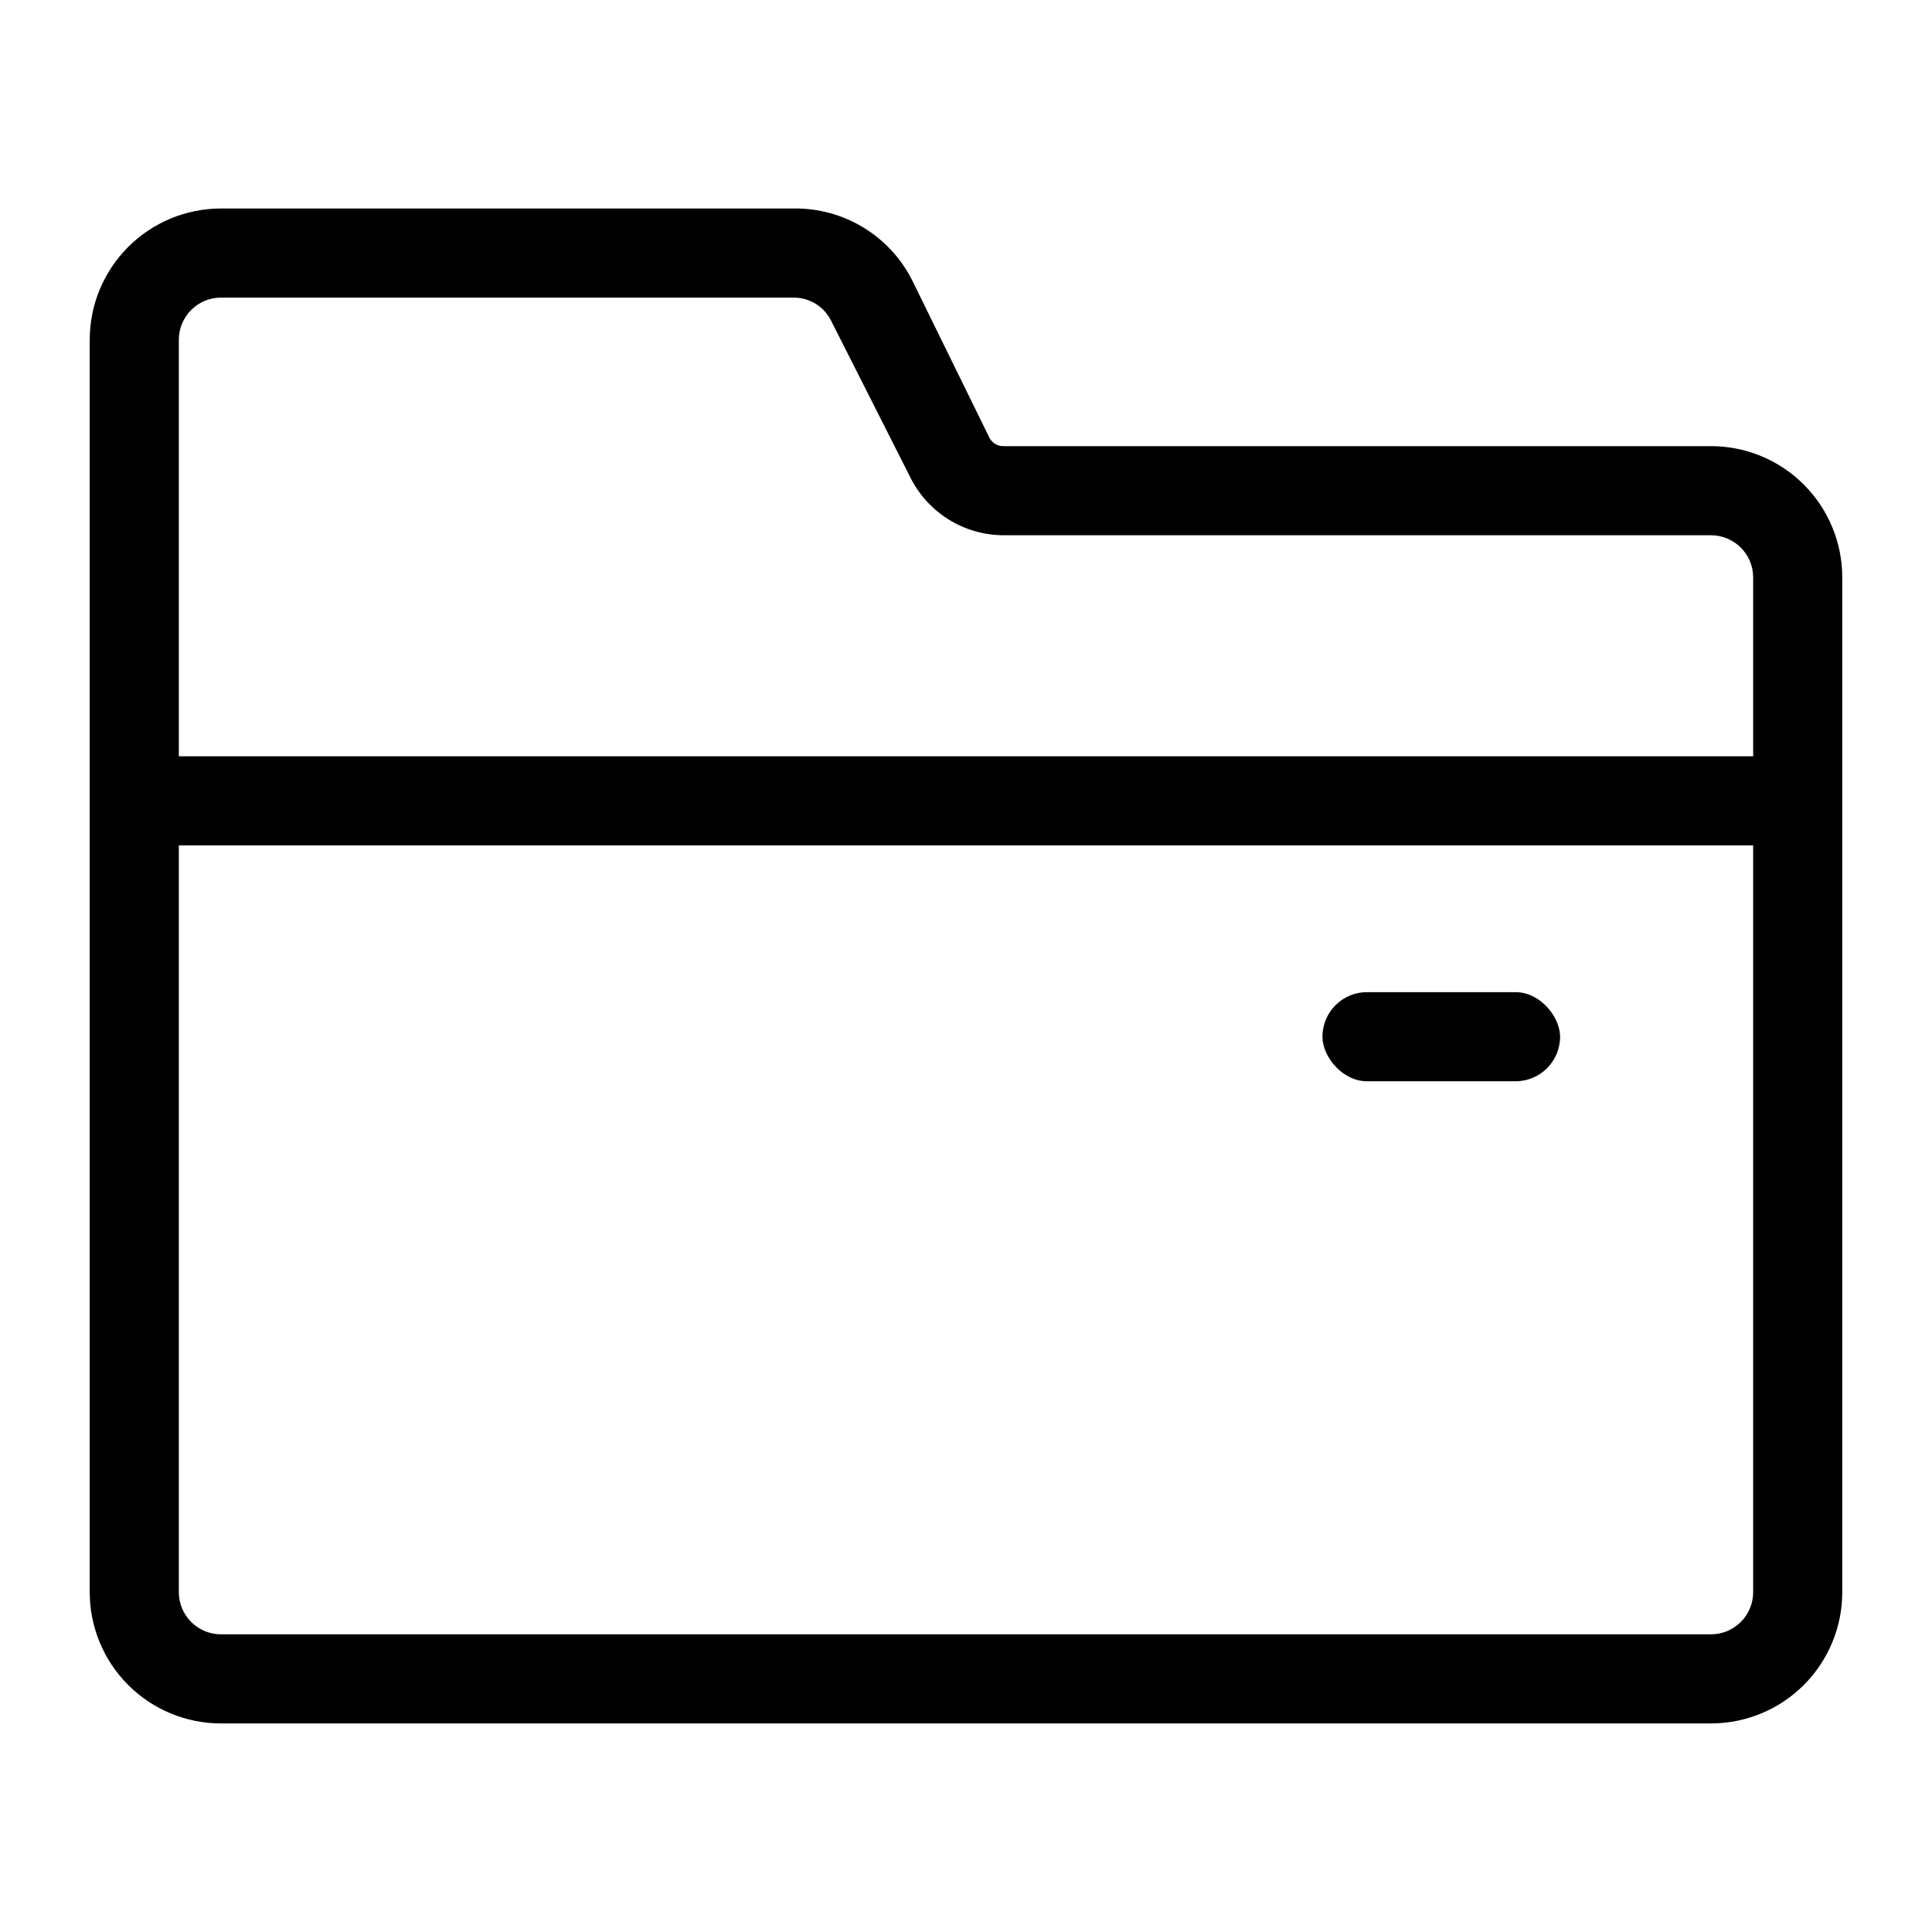
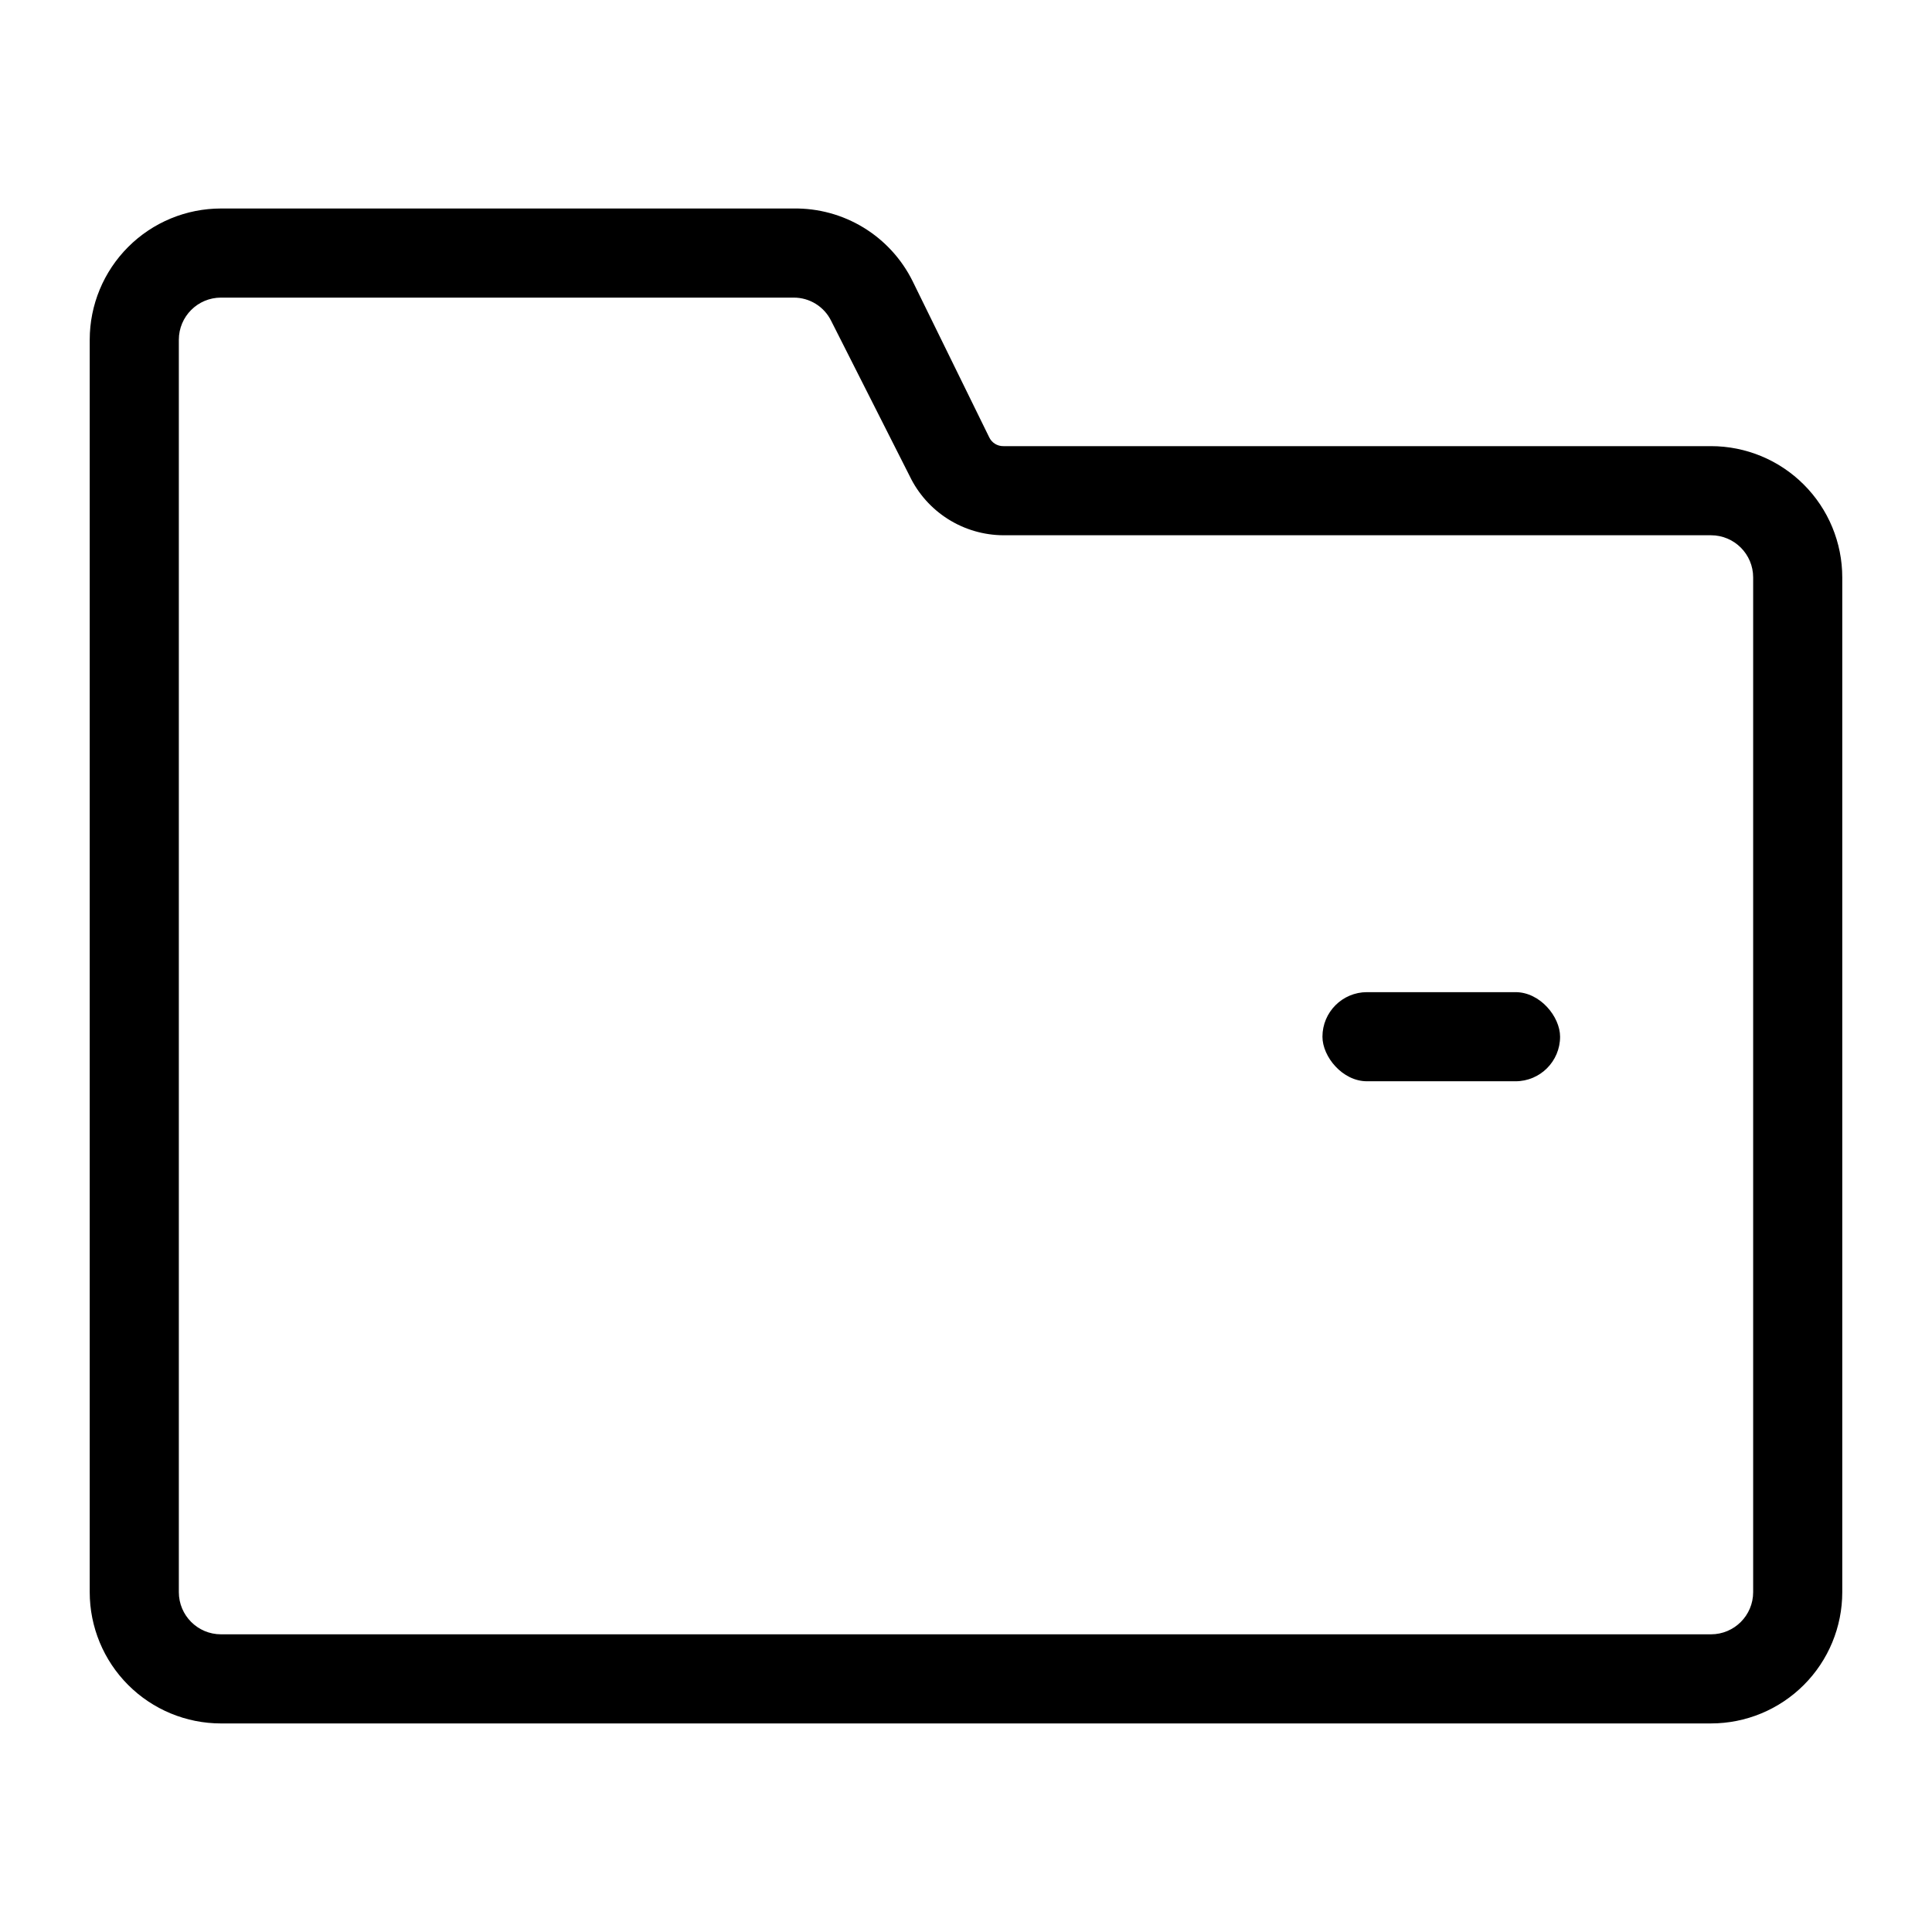
<svg xmlns="http://www.w3.org/2000/svg" fill="#000000" width="800px" height="800px" version="1.1" viewBox="144 144 512 512">
  <g>
    <path d="m597.43 600.73h-394.86c-9.227 0-18.078-3.664-24.602-10.191-6.523-6.523-10.191-15.375-10.191-24.602v-331.89c0-9.227 3.668-18.078 10.191-24.602 6.523-6.527 15.375-10.191 24.602-10.191h151.77c6.527-0.09 12.945 1.664 18.516 5.062 5.57 3.398 10.066 8.305 12.973 14.145l20.312 41.406c0.68 1.465 2.16 2.391 3.777 2.363h187.51c9.227 0 18.078 3.664 24.602 10.191 6.527 6.523 10.191 15.375 10.191 24.602v268.91c0 9.227-3.664 18.078-10.191 24.602-6.523 6.527-15.375 10.191-24.602 10.191zm-394.86-377.86c-6.172 0-11.176 5.004-11.176 11.176v331.89c0 6.172 5.004 11.176 11.176 11.176h394.86c6.172 0 11.176-5.004 11.176-11.176v-268.91c0-6.172-5.004-11.176-11.176-11.176h-187.51c-5.207-0.023-10.301-1.512-14.703-4.297-4.398-2.785-7.926-6.754-10.172-11.449l-20.785-41.09c-1.863-3.773-5.711-6.156-9.918-6.141z" />
-     <path d="m179.58 344.42h440.83v23.617h-440.83z" />
    <path d="m506.27 406.93h39.359c6.519 0 11.809 6.519 11.809 11.809 0 6.519-5.285 11.809-11.809 11.809h-39.359c-6.519 0-11.809-6.519-11.809-11.809 0-6.519 5.285-11.809 11.809-11.809z" />
  </g>
</svg>